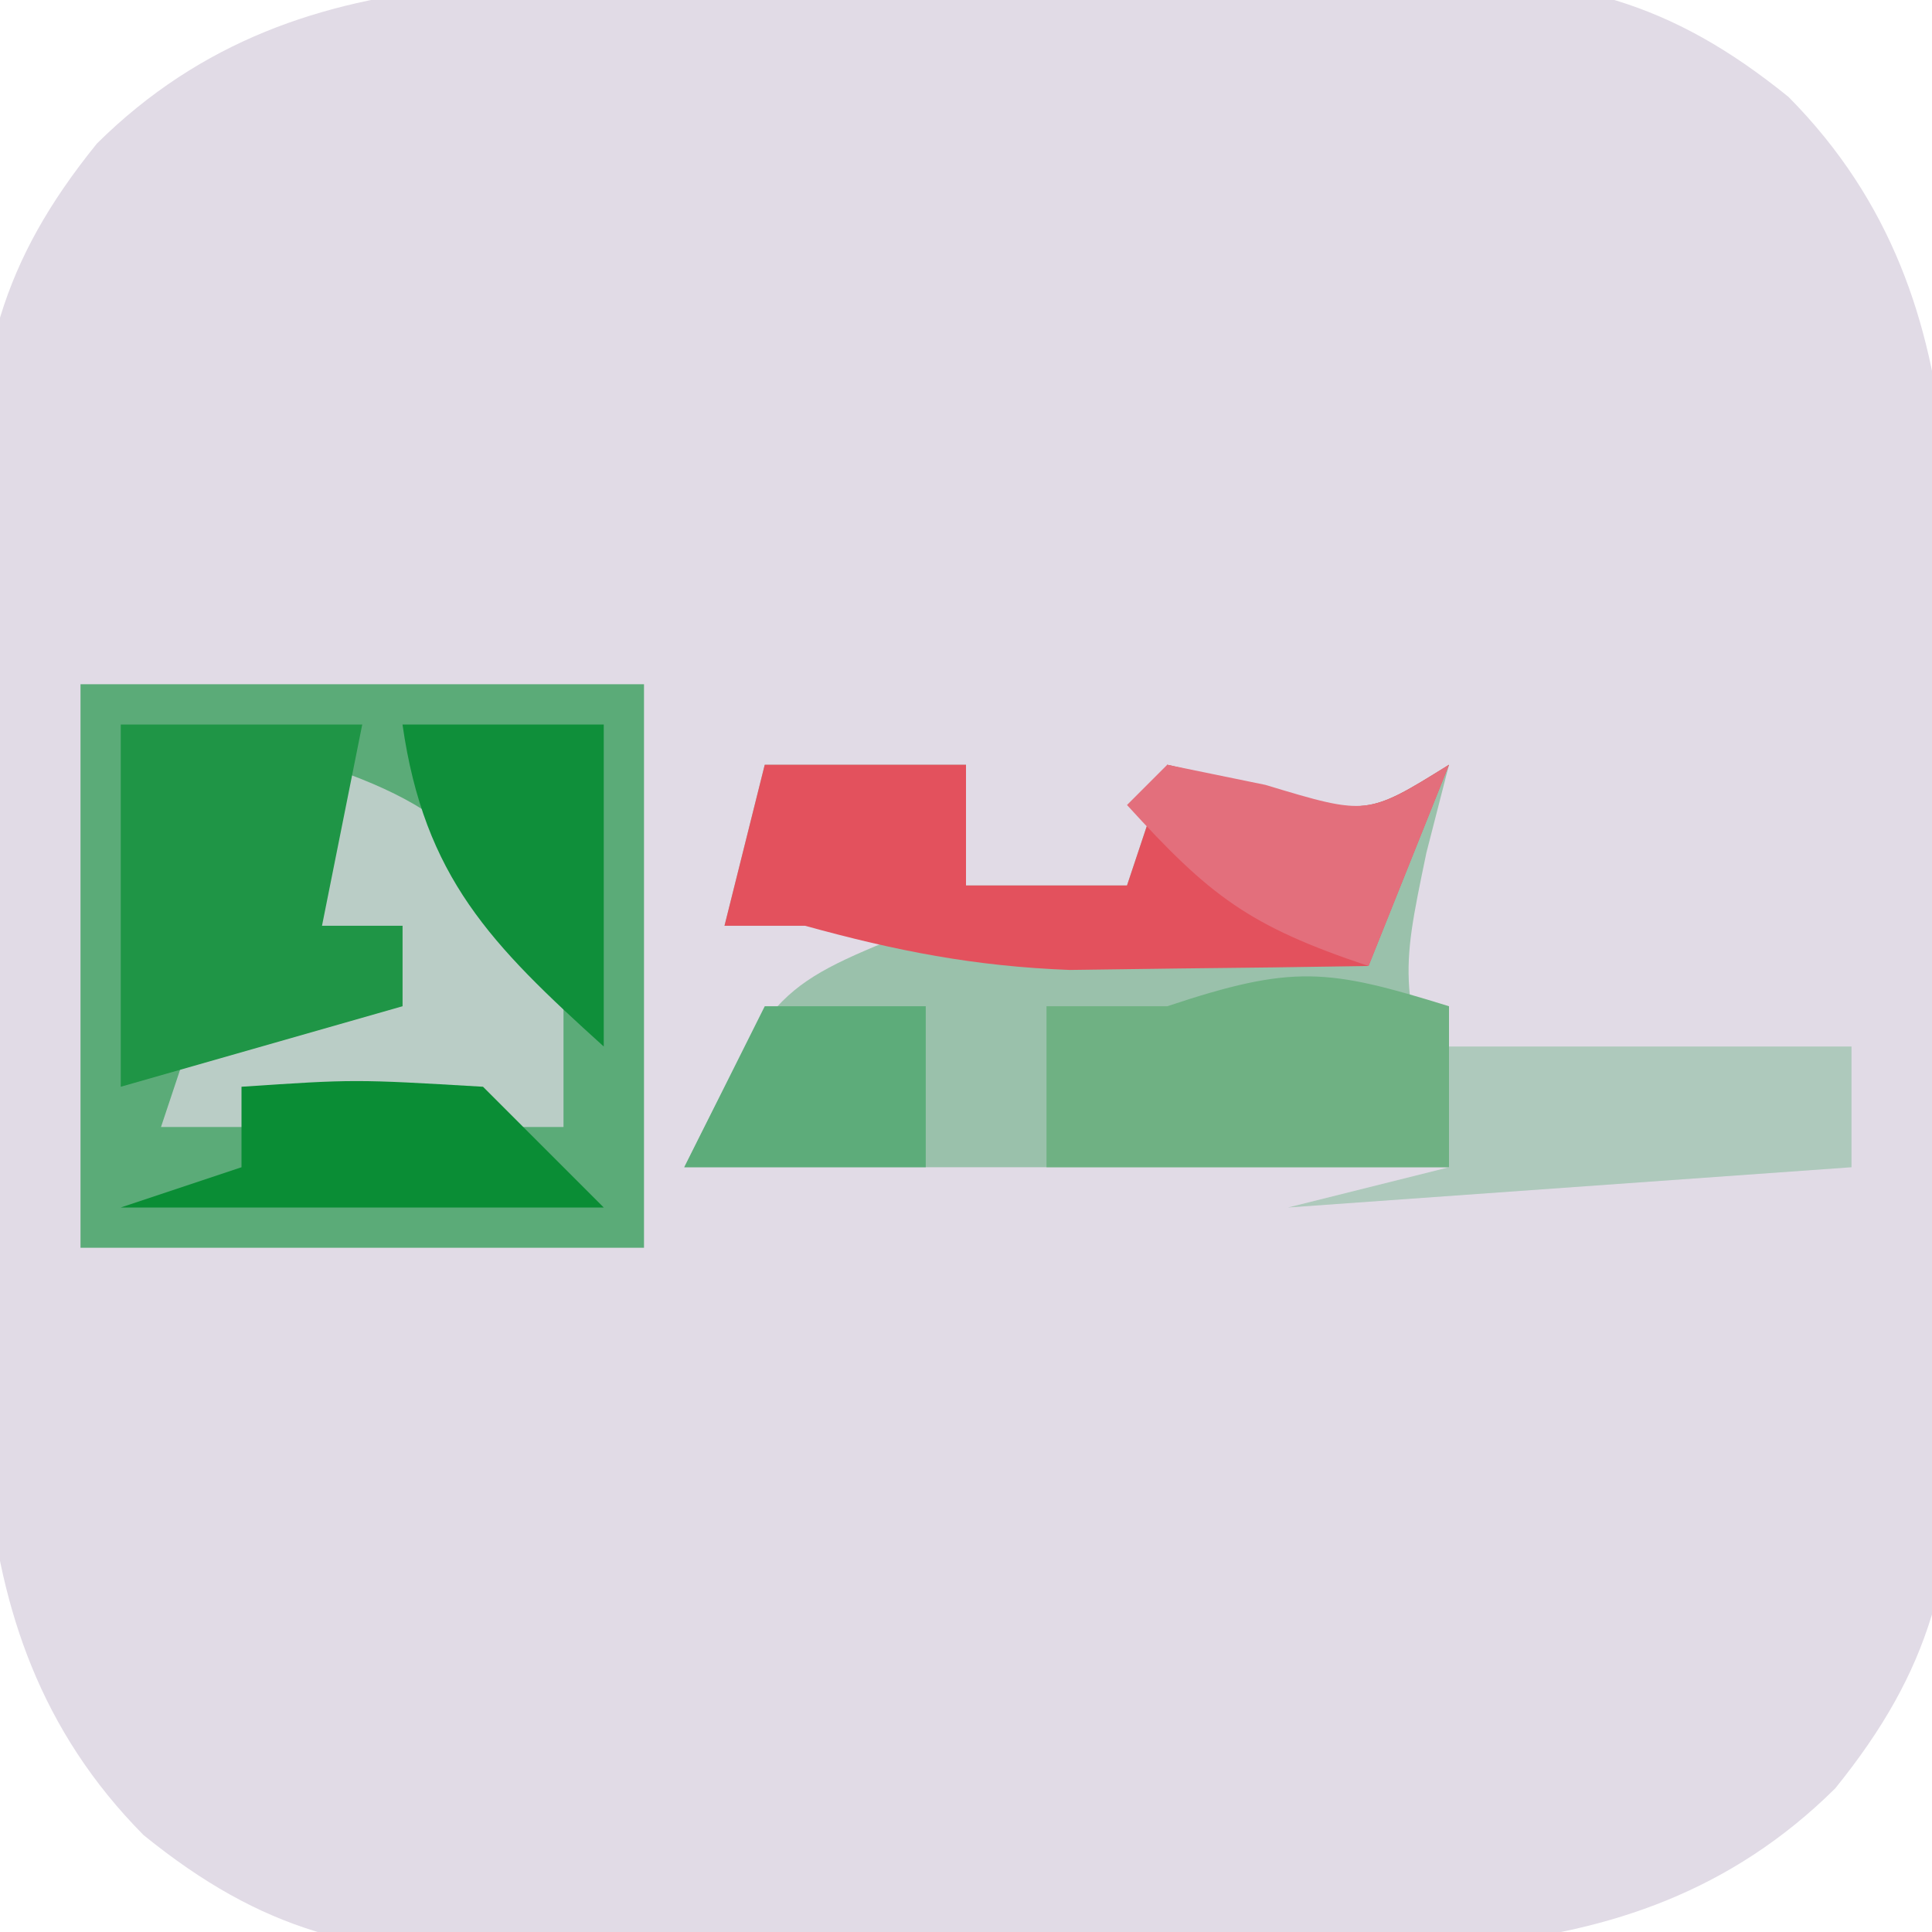
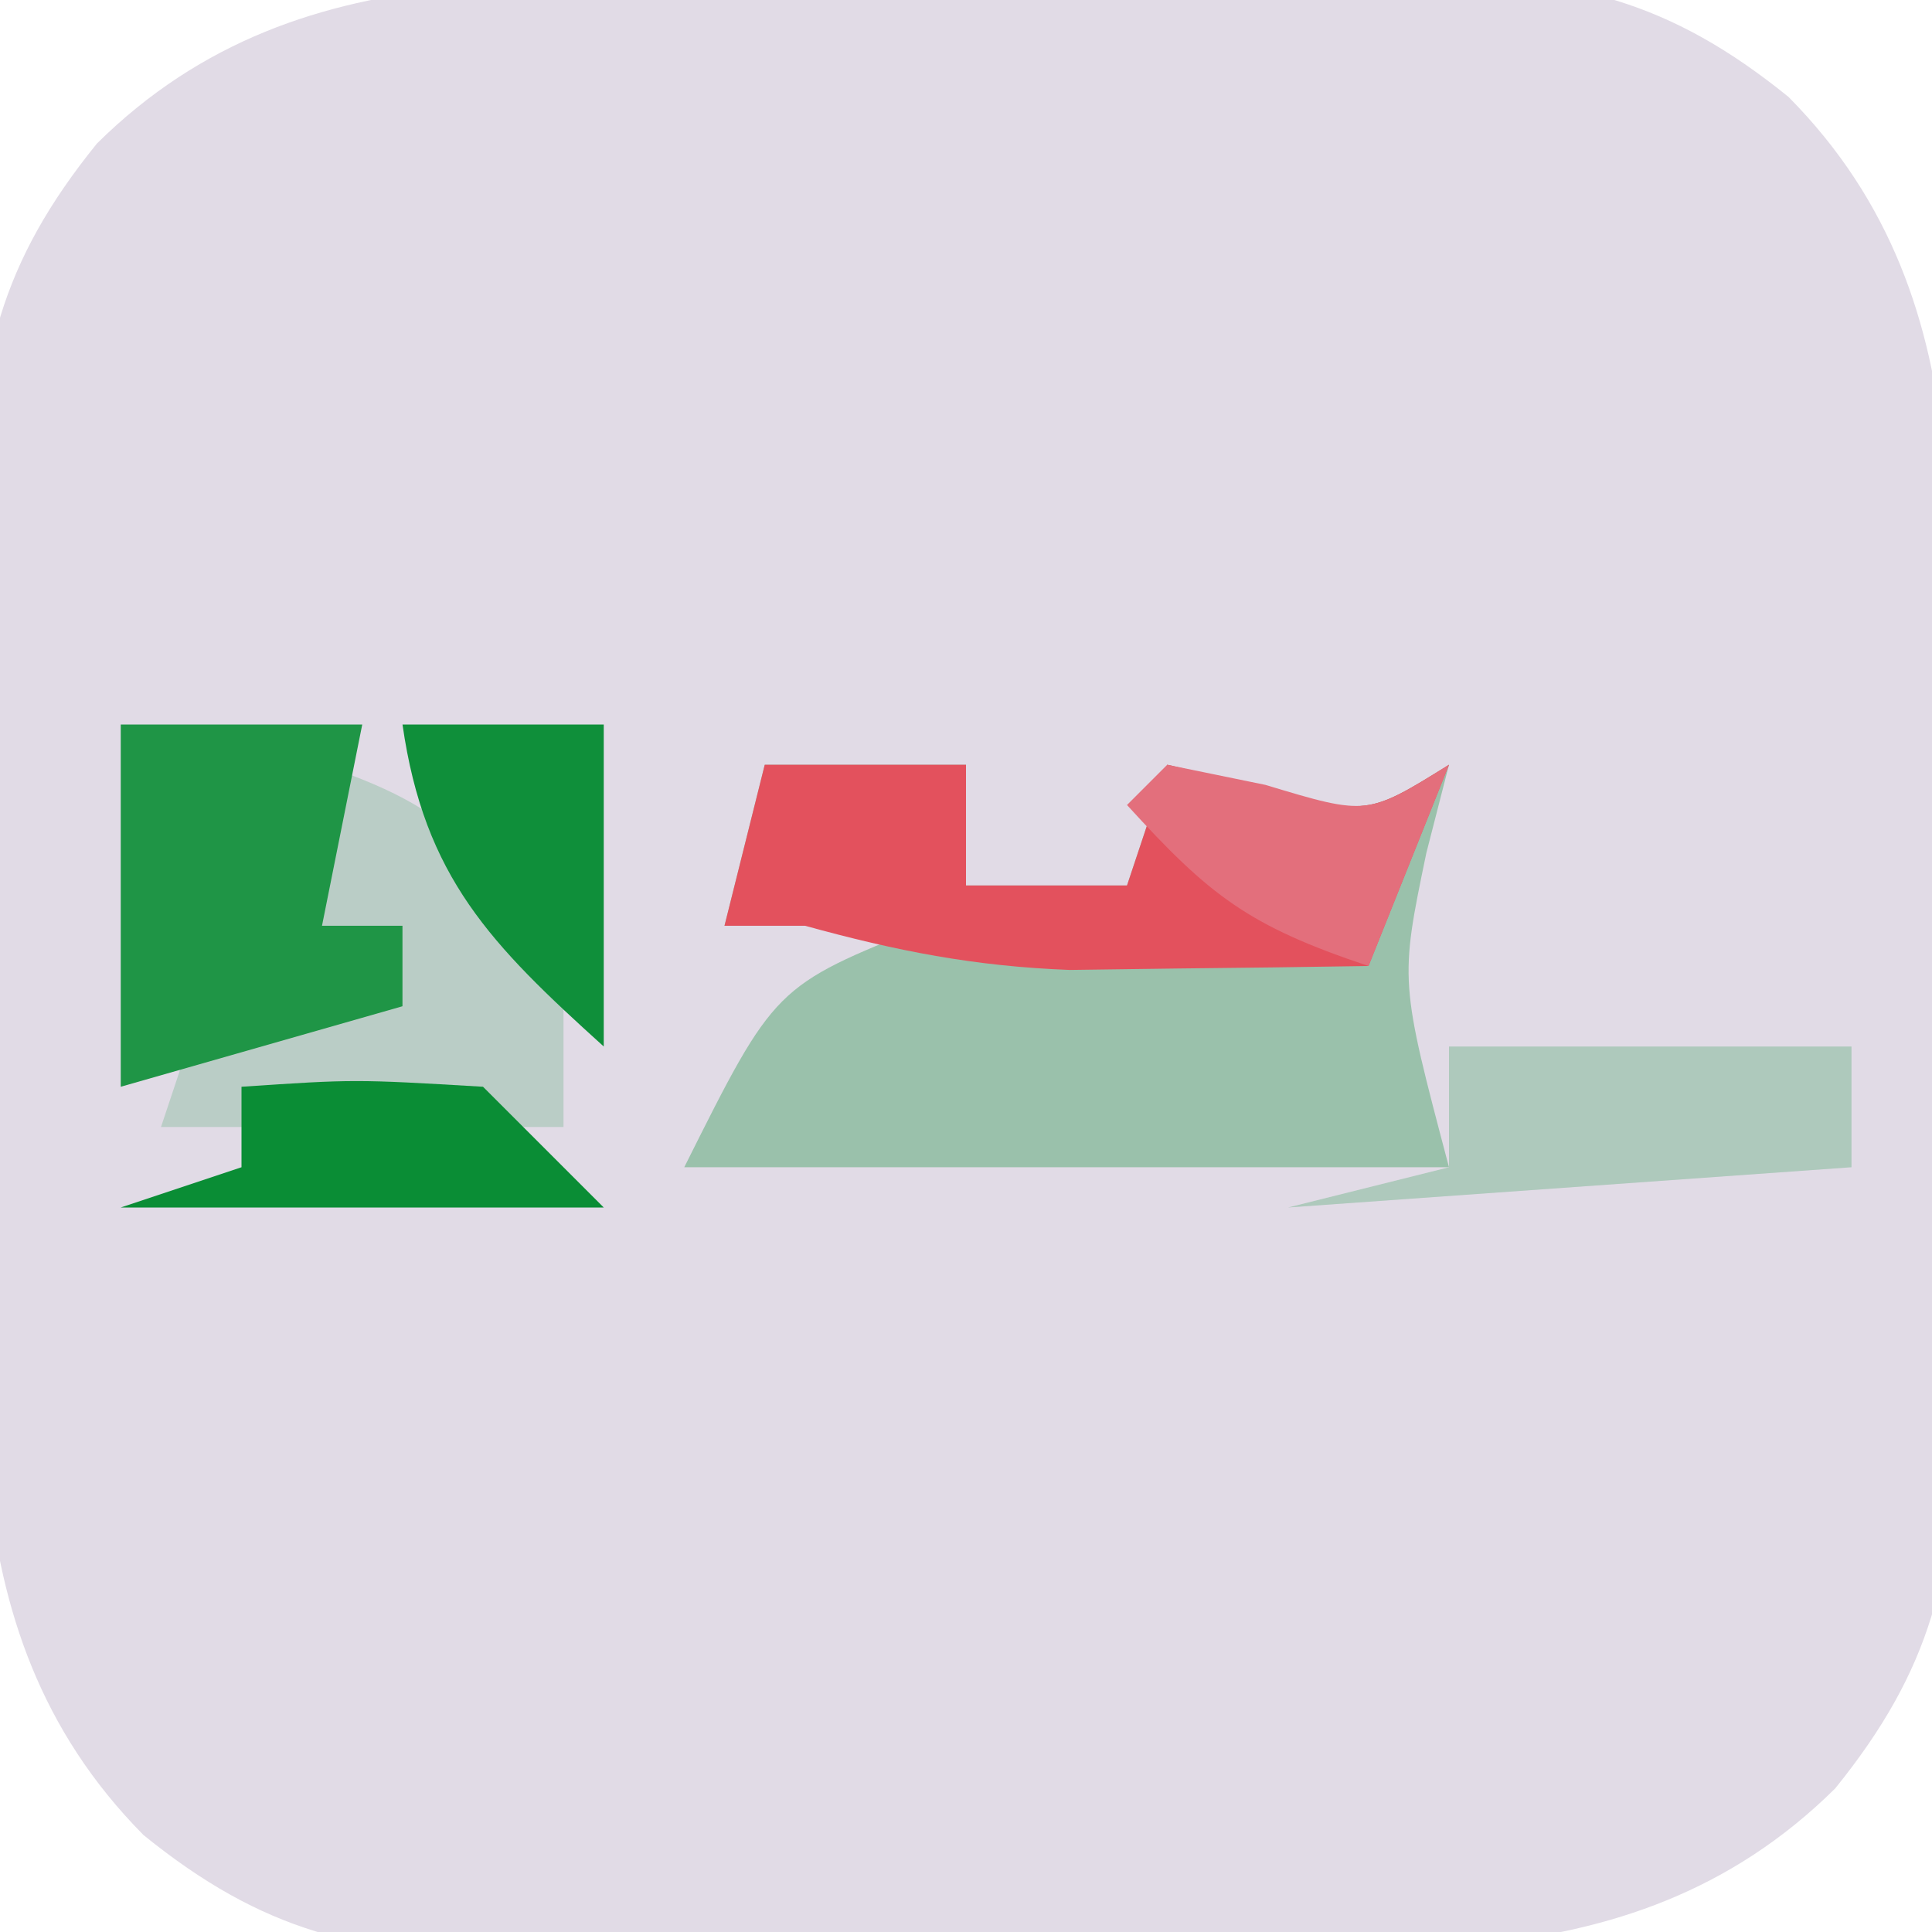
<svg xmlns="http://www.w3.org/2000/svg" version="1.1" width="48" height="48">
  <path d="M0 0 C1.595 -0.017 3.189 -0.044 4.783 -0.082 C7.089 -0.137 9.393 -0.159 11.699 -0.173 C12.406 -0.196 13.112 -0.219 13.84 -0.242 C17.716 -0.226 20.122 0.357 23.087 2.758 C28.237 7.961 26.95 14.772 27.002 21.698 C27.019 23.292 27.046 24.887 27.084 26.481 C27.139 28.787 27.161 31.091 27.176 33.397 C27.198 34.103 27.221 34.81 27.244 35.538 C27.228 39.414 26.645 41.82 24.245 44.785 C19.041 49.934 12.23 48.648 5.305 48.7 C3.71 48.717 2.116 48.744 0.521 48.782 C-1.784 48.837 -4.088 48.859 -6.395 48.874 C-7.101 48.896 -7.807 48.919 -8.535 48.942 C-12.411 48.926 -14.817 48.343 -17.782 45.942 C-22.932 40.739 -21.645 33.928 -21.698 27.002 C-21.714 25.408 -21.742 23.813 -21.78 22.219 C-21.835 19.914 -21.856 17.61 -21.871 15.303 C-21.894 14.597 -21.916 13.89 -21.94 13.162 C-21.923 9.286 -21.34 6.88 -18.94 3.916 C-13.736 -1.234 -6.926 0.053 0 0 Z " fill="#E1DBE6" transform="translate(21.348,-0.35)" />
-   <path d="M0 0 C4.62 0 9.24 0 14 0 C14 4.62 14 9.24 14 14 C9.38 14 4.76 14 0 14 C0 9.38 0 4.76 0 0 Z " fill="#5BAB78" transform="translate(2,17)" />
  <path d="M0 0 C1.65 0 3.3 0 5 0 C5 0.99 5 1.98 5 3 C6.32 3 7.64 3 9 3 C9.33 2.01 9.66 1.02 10 0 C10.784 0.186 11.568 0.371 12.375 0.562 C14.971 1.26 14.971 1.26 17 0 C16.814 0.722 16.629 1.444 16.438 2.188 C15.776 5.375 15.776 5.375 17 10 C10.73 10 4.46 10 -2 10 C0.25 5.5 0.25 5.5 4 4 C2.35 4 0.7 4 -1 4 C-0.67 2.68 -0.34 1.36 0 0 Z " fill="#9AC1AB" transform="translate(19,19)" />
  <path d="M0 0 C1.65 0 3.3 0 5 0 C5 0.99 5 1.98 5 3 C6.32 3 7.64 3 9 3 C9.33 2.01 9.66 1.02 10 0 C10.784 0.186 11.568 0.371 12.375 0.562 C14.971 1.26 14.971 1.26 17 0 C16.34 1.65 15.68 3.3 15 5 C13.417 5.027 11.833 5.046 10.25 5.062 C8.927 5.08 8.927 5.08 7.578 5.098 C5.209 5.008 3.272 4.627 1 4 C0.34 4 -0.32 4 -1 4 C-0.67 2.68 -0.34 1.36 0 0 Z " fill="#E3515D" transform="translate(19,19)" />
  <path d="M0 0 C3.766 1.255 4.264 2.529 6 6 C6 6.99 6 7.98 6 9 C2.7 9 -0.6 9 -4 9 C-3.67 8.01 -3.34 7.02 -3 6 C-1.35 6 0.3 6 2 6 C2 5.34 2 4.68 2 4 C1.01 4.33 0.02 4.66 -1 5 C-0.67 3.35 -0.34 1.7 0 0 Z " fill="#BACDC6" transform="translate(8,19)" />
  <path d="M0 0 C1.98 0 3.96 0 6 0 C5.67 1.65 5.34 3.3 5 5 C5.66 5 6.32 5 7 5 C7 5.66 7 6.32 7 7 C4.69 7.66 2.38 8.32 0 9 C0 6.03 0 3.06 0 0 Z " fill="#1F9546" transform="translate(3,18)" />
  <path d="M0 0 C3.3 0 6.6 0 10 0 C10 0.99 10 1.98 10 3 C5.38 3.33 0.76 3.66 -4 4 C-2.68 3.67 -1.36 3.34 0 3 C0 2.01 0 1.02 0 0 Z " fill="#AEC9BC" transform="translate(36,26)" />
-   <path d="M0 0 C0 1.32 0 2.64 0 4 C-3.3 4 -6.6 4 -10 4 C-10 2.68 -10 1.36 -10 0 C-9.01 0 -8.02 0 -7 0 C-3.867 -1.044 -3.01 -0.934 0 0 Z " fill="#6FB183" transform="translate(36,25)" />
  <path d="M0 0 C1.65 0 3.3 0 5 0 C5 2.64 5 5.28 5 8 C2.201 5.472 0.542 3.796 0 0 Z " fill="#0F8F3A" transform="translate(10,18)" />
  <path d="M0 0 C2.812 -0.188 2.812 -0.188 6 0 C6.99 0.99 7.98 1.98 9 3 C5.04 3 1.08 3 -3 3 C-2.01 2.67 -1.02 2.34 0 2 C0 1.34 0 0.68 0 0 Z " fill="#0A8D35" transform="translate(6,27)" />
  <path d="M0 0 C1.207 0.247 1.207 0.247 2.438 0.5 C4.977 1.266 4.977 1.266 7 0 C6.34 1.65 5.68 3.3 5 5 C2.007 4.002 1.052 3.248 -1 1 C-0.67 0.67 -0.34 0.34 0 0 Z " fill="#E36F7C" transform="translate(29,19)" />
-   <path d="M0 0 C1.32 0 2.64 0 4 0 C4 1.32 4 2.64 4 4 C2.02 4 0.04 4 -2 4 C-1.34 2.68 -0.68 1.36 0 0 Z " fill="#5DAC7A" transform="translate(19,25)" />
</svg>